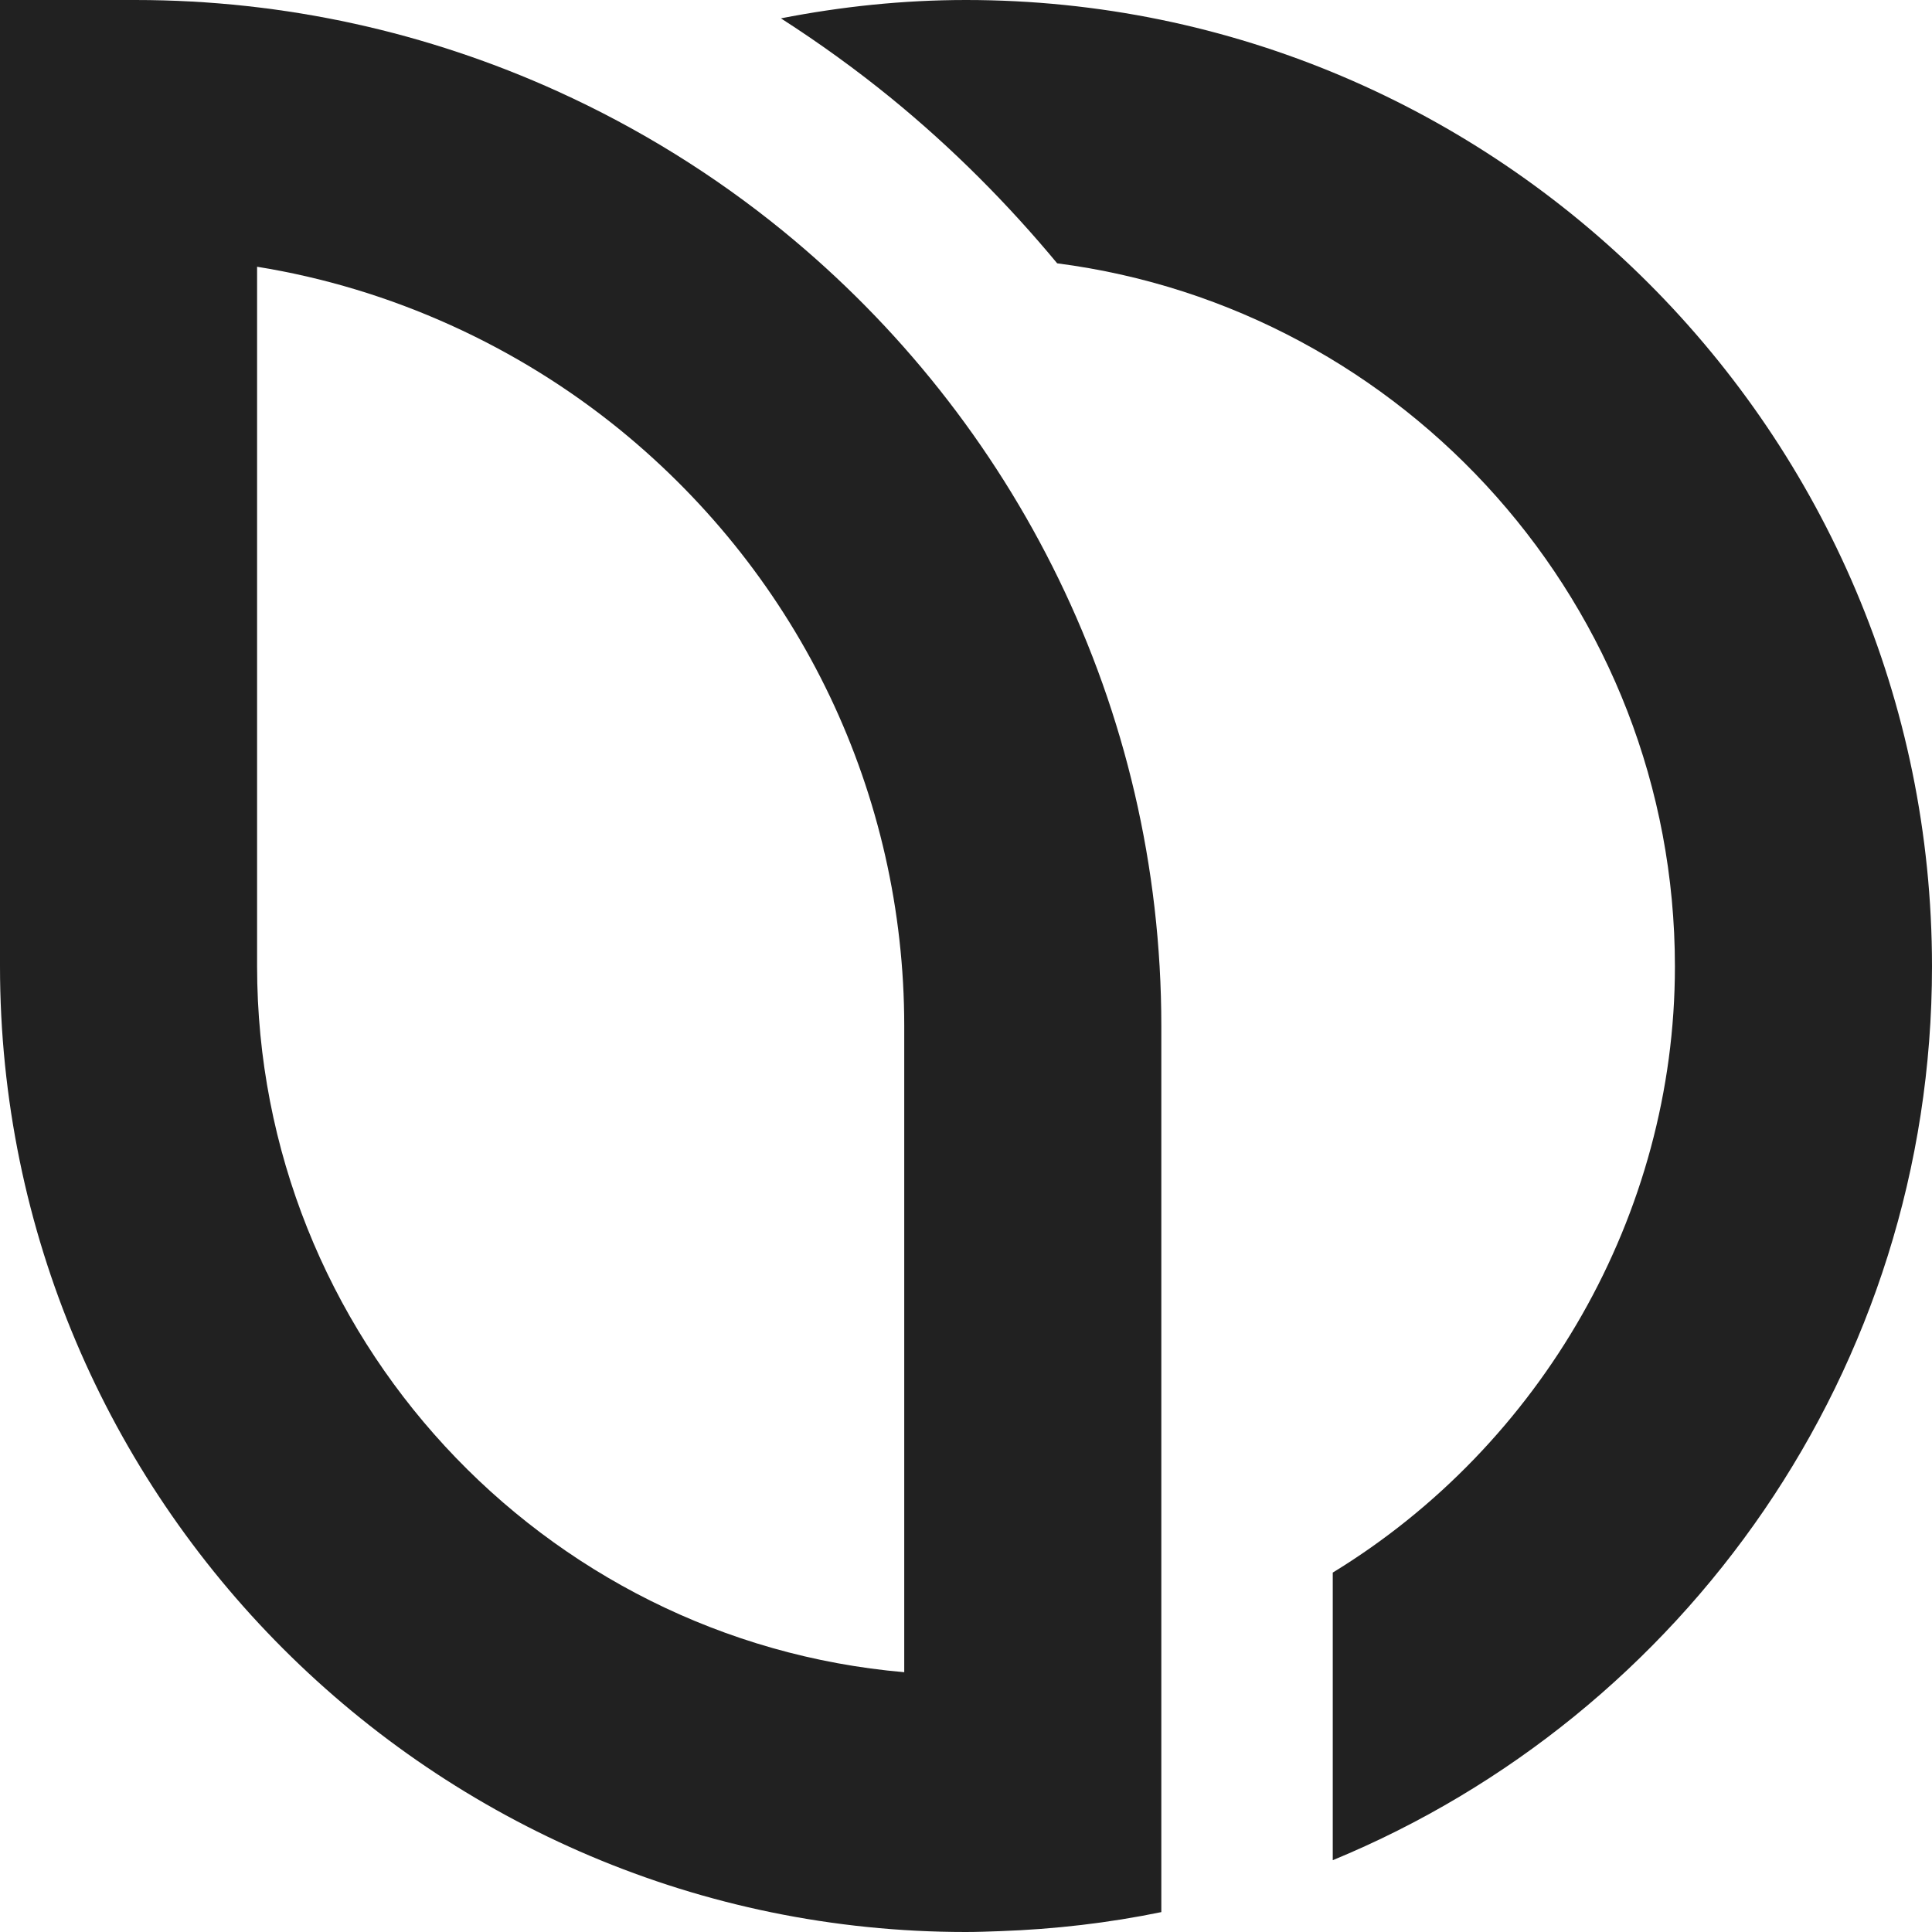
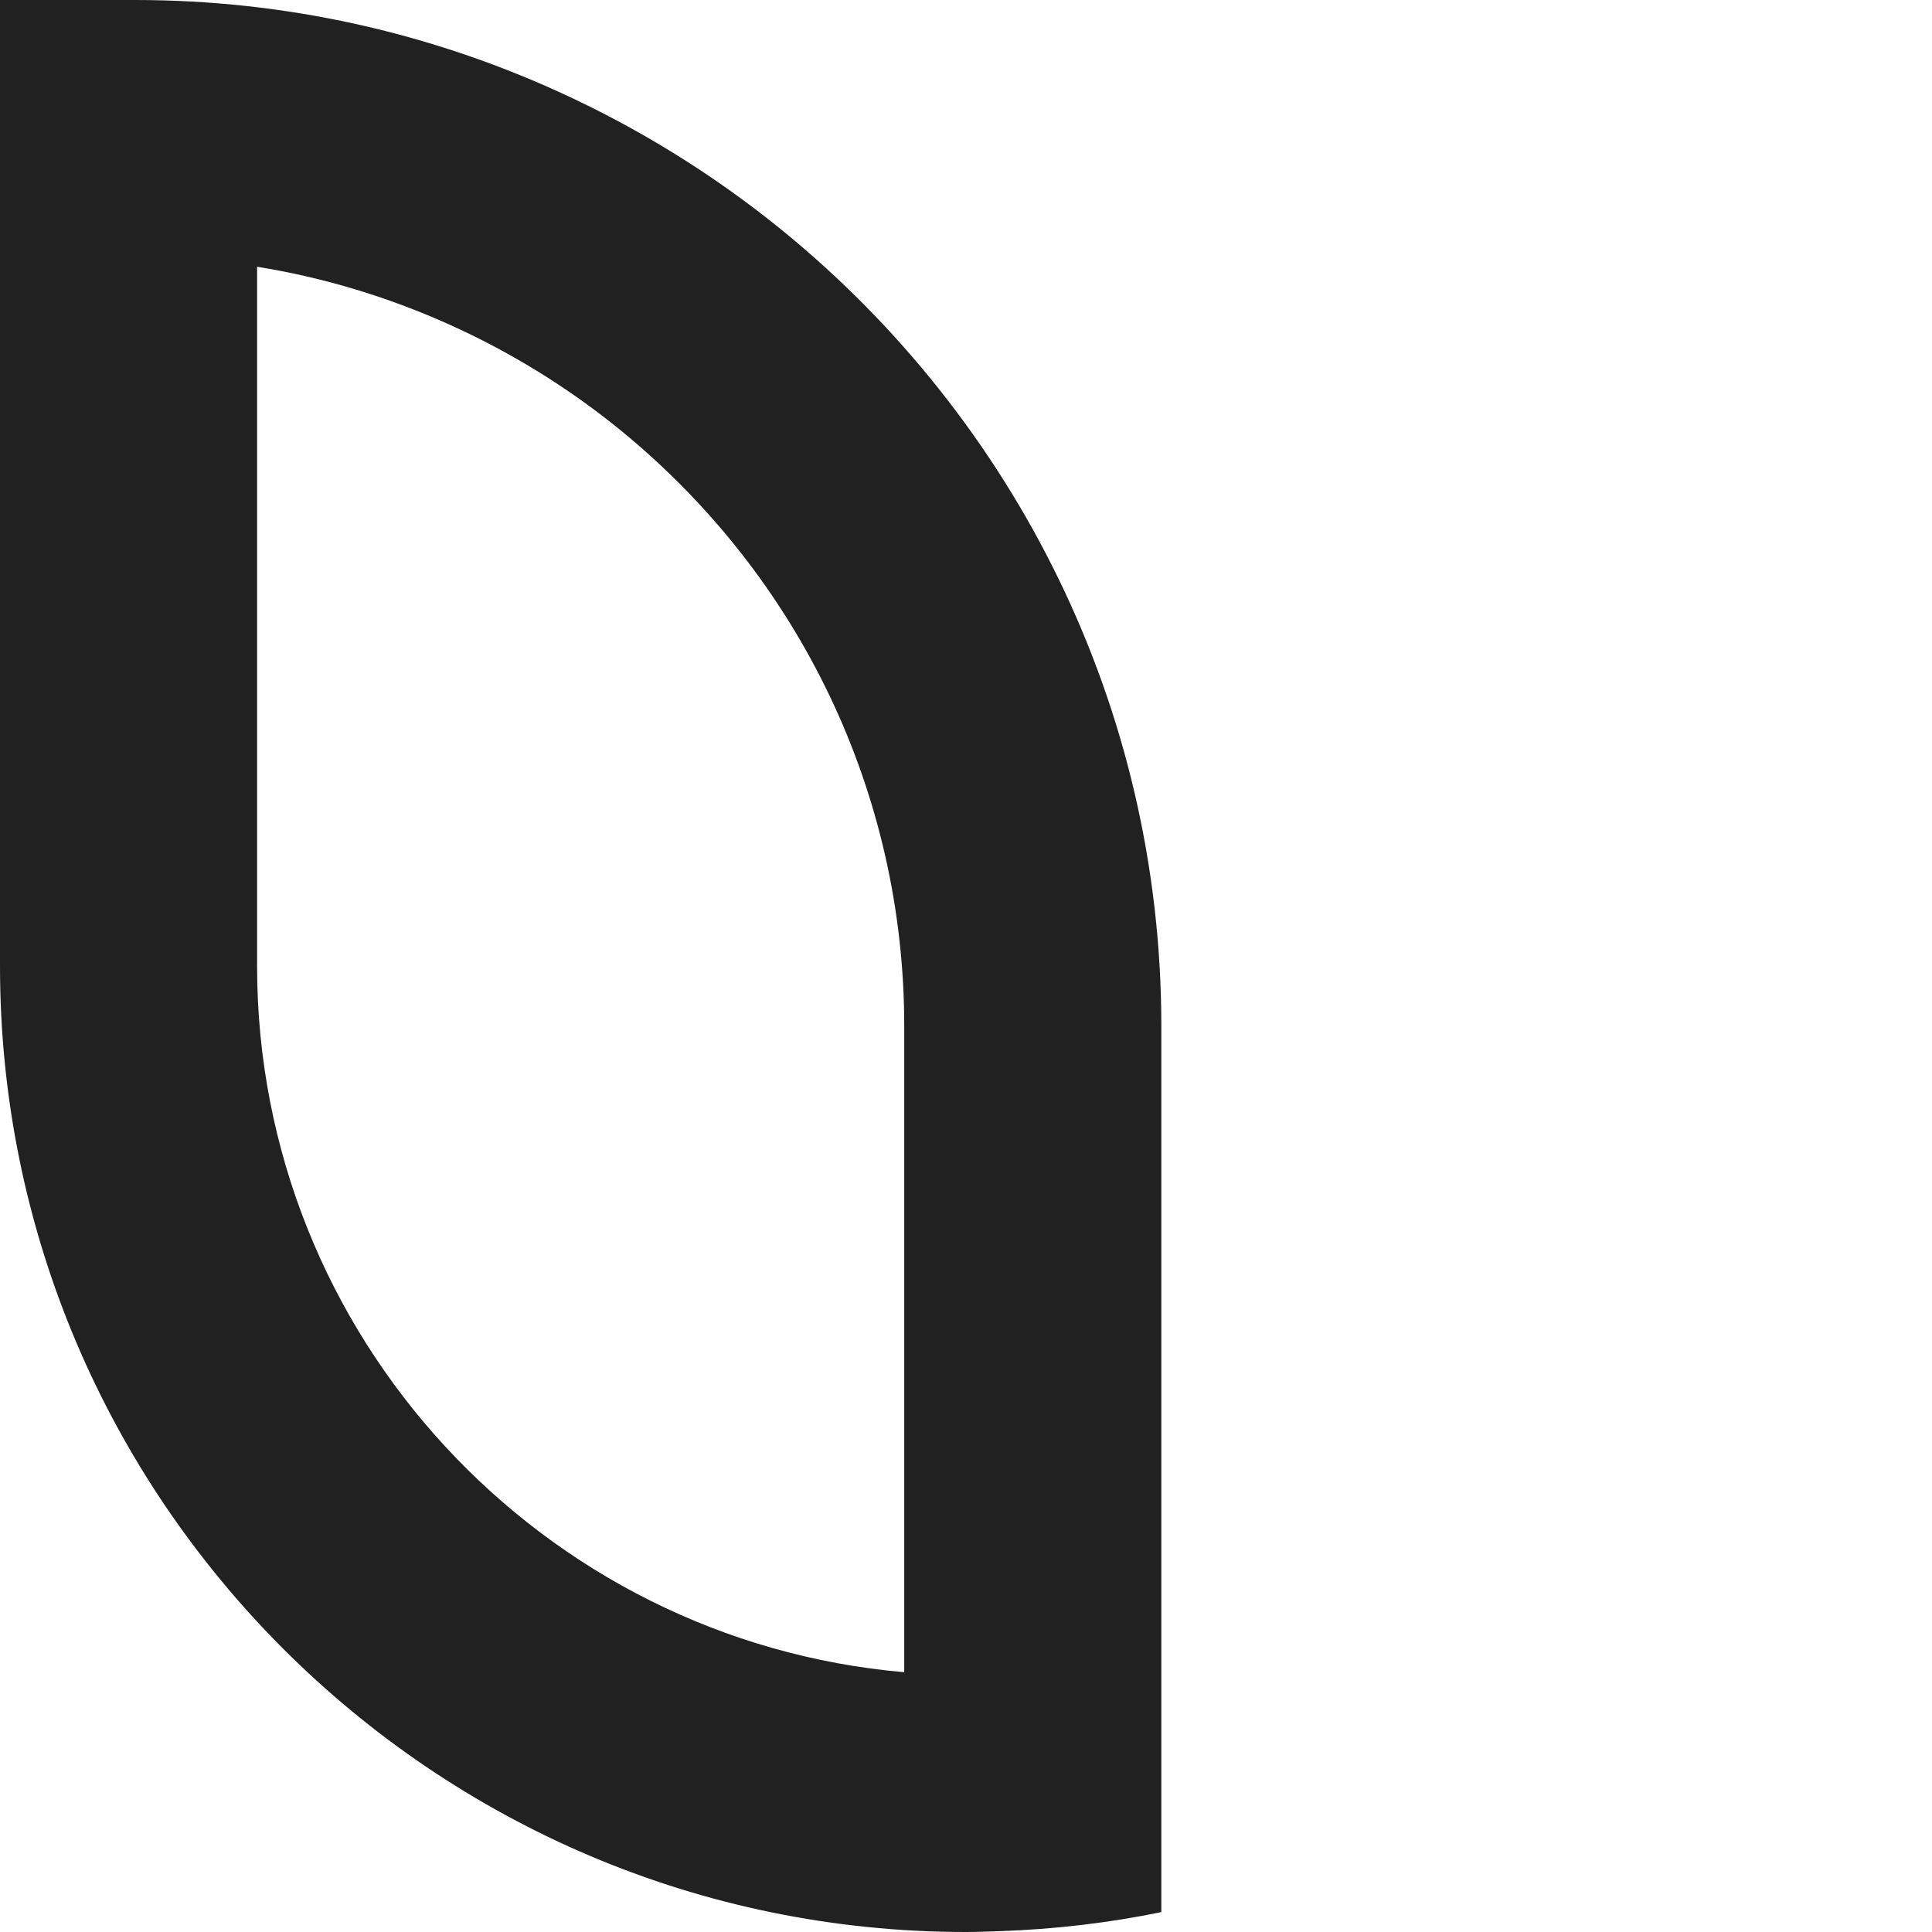
<svg xmlns="http://www.w3.org/2000/svg" width="30" height="30" viewBox="0 0 30 30" fill="none">
  <path d="M3.992 4.142C5.027 4.309 6.035 4.613 7.005 5.052C7.952 5.481 8.836 6.029 9.635 6.68C12.434 8.966 14.041 12.338 14.041 15.932V25.966C8.419 25.479 3.992 20.747 3.992 15.001V4.142ZM2.1 0H0V15.002C0 23.272 6.728 30 14.998 30C15.175 30 15.349 29.993 15.524 29.987C16.38 29.957 17.218 29.859 18.033 29.691V15.933C18.033 10.96 15.741 6.512 12.16 3.588C11.096 2.72 9.918 1.989 8.654 1.416C6.653 0.509 4.436 0 2.1 0Z" fill="#212121" />
-   <path d="M30 15.008C30 6.733 23.271 0 15 0C14.016 0 13.057 0.103 12.126 0.285C12.721 0.667 13.295 1.081 13.843 1.528C14.793 2.304 15.649 3.165 16.416 4.089C21.819 4.787 26.008 9.416 26.008 15.008C26.008 18.861 23.932 22.441 20.695 24.419V28.885C26.148 26.636 30 21.267 30 15.008Z" fill="#212121" />
</svg>